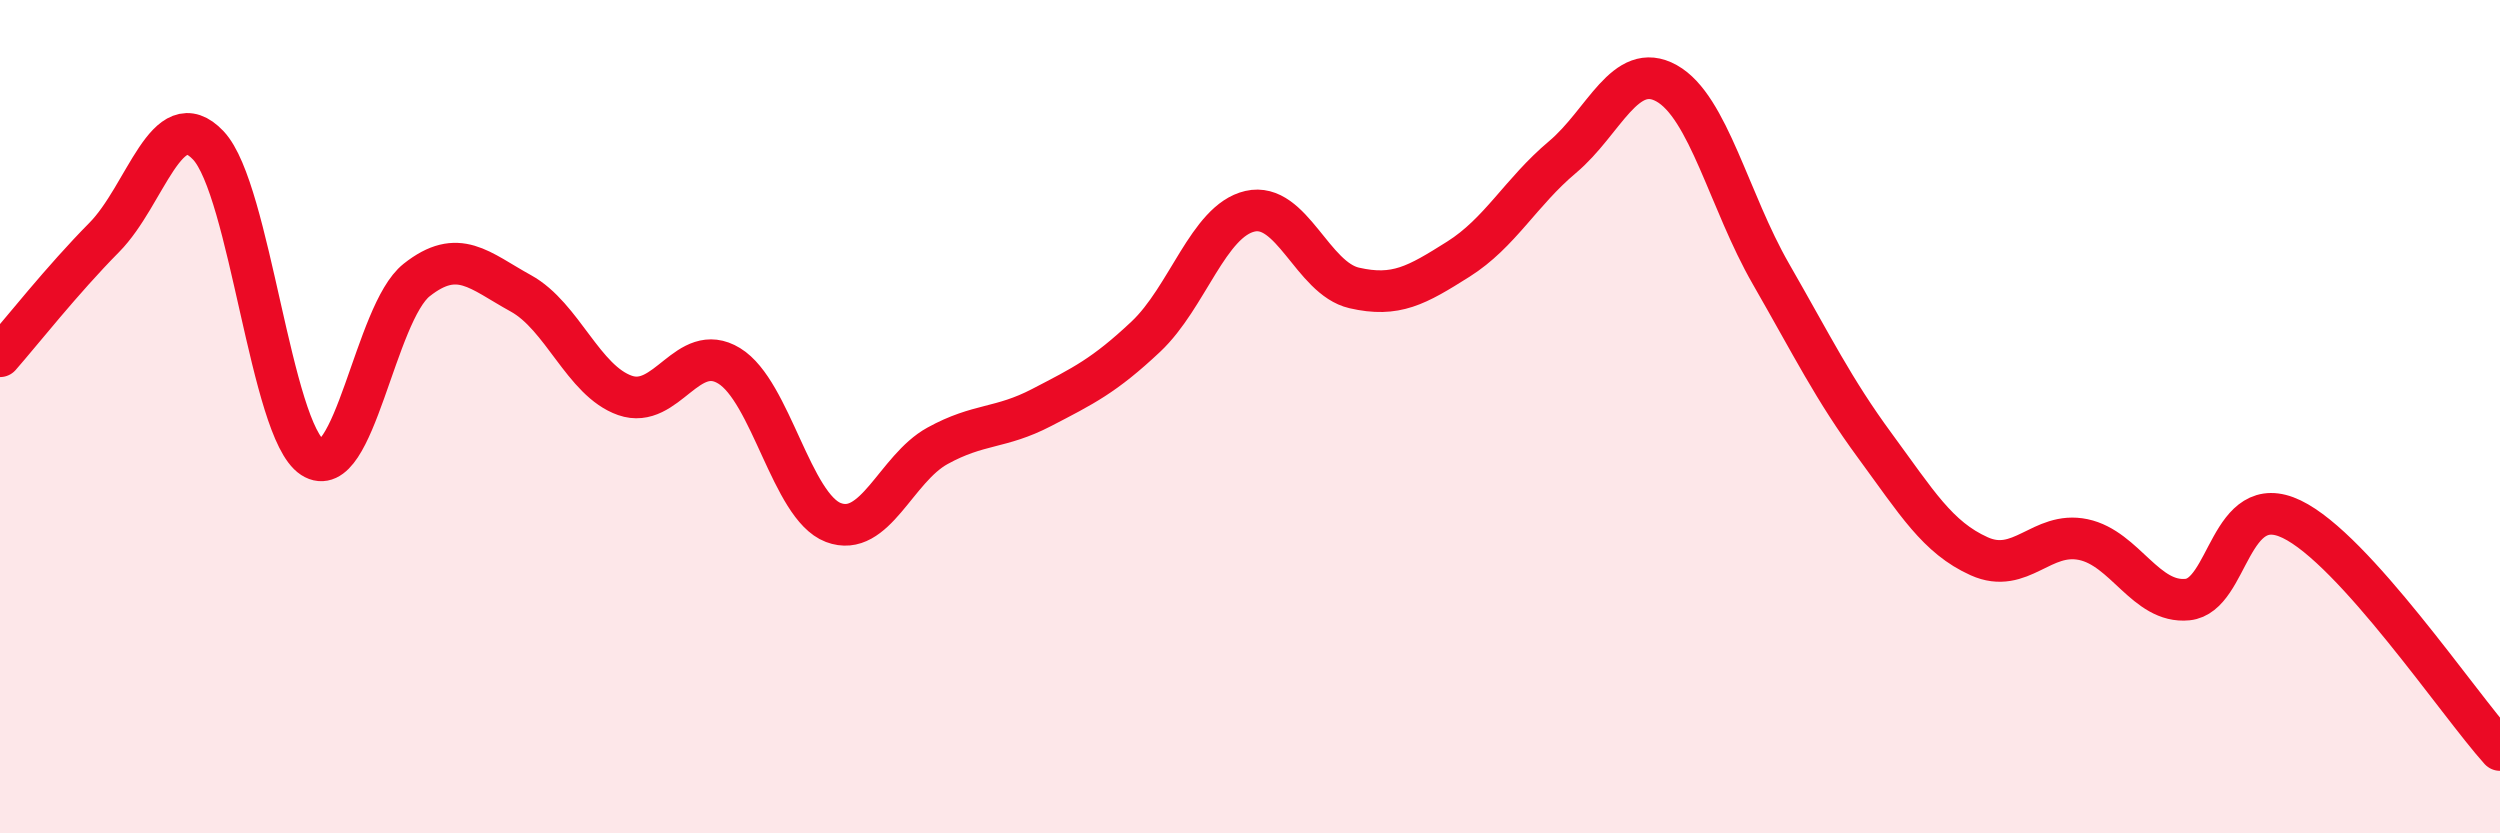
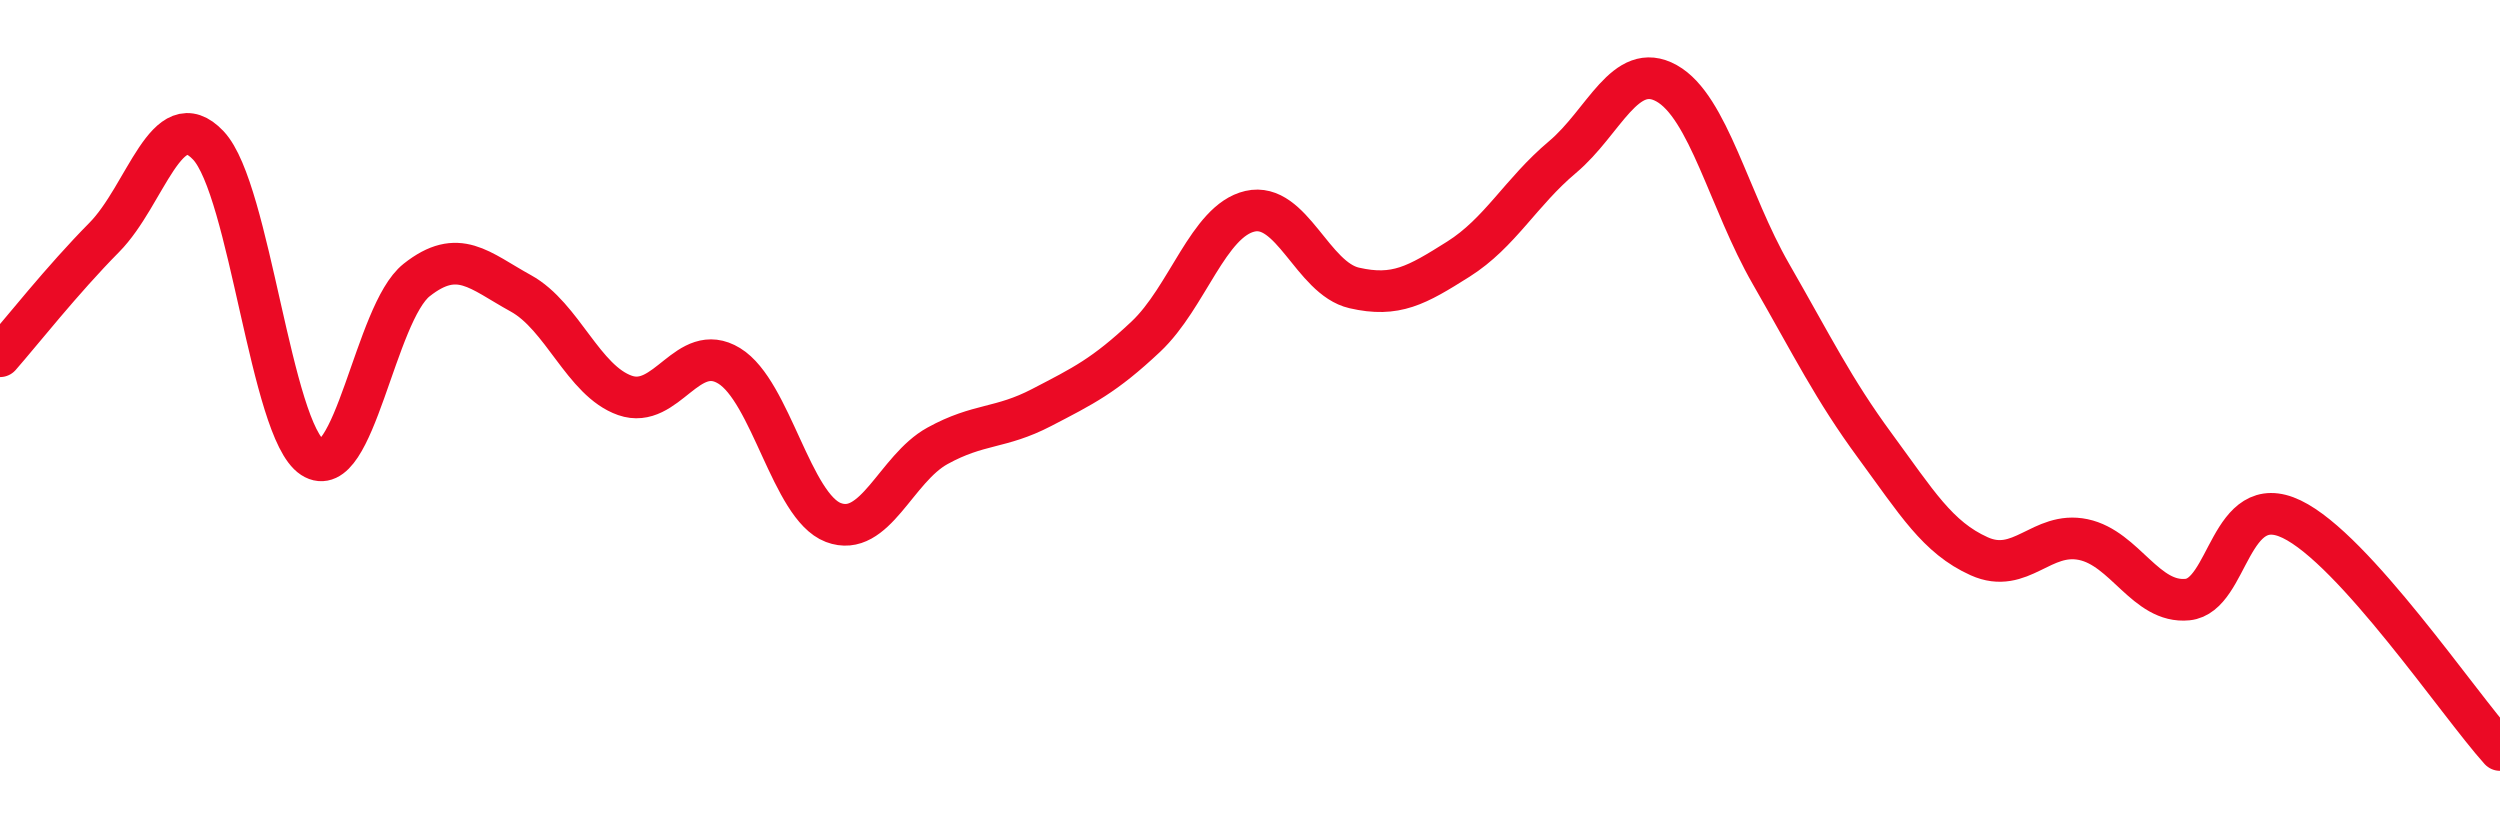
<svg xmlns="http://www.w3.org/2000/svg" width="60" height="20" viewBox="0 0 60 20">
-   <path d="M 0,8.55 C 0.5,7.98 1.5,6.71 2.5,5.7 C 3.5,4.69 4,2.43 5,3.49 C 6,4.55 6.5,10.33 7.5,10.98 C 8.5,11.63 9,7.51 10,6.72 C 11,5.93 11.5,6.49 12.5,7.04 C 13.5,7.59 14,9.14 15,9.49 C 16,9.84 16.5,8.17 17.5,8.78 C 18.5,9.39 19,12.16 20,12.54 C 21,12.92 21.5,11.25 22.5,10.7 C 23.5,10.15 24,10.3 25,9.78 C 26,9.26 26.5,9.02 27.5,8.08 C 28.5,7.14 29,5.3 30,5.07 C 31,4.84 31.5,6.68 32.5,6.91 C 33.5,7.14 34,6.85 35,6.22 C 36,5.59 36.5,4.61 37.5,3.77 C 38.5,2.93 39,1.44 40,2 C 41,2.56 41.5,4.83 42.5,6.57 C 43.5,8.31 44,9.34 45,10.7 C 46,12.06 46.5,12.9 47.5,13.35 C 48.5,13.8 49,12.74 50,12.95 C 51,13.16 51.5,14.49 52.5,14.39 C 53.5,14.29 53.5,11.74 55,12.46 C 56.5,13.18 59,16.89 60,18L60 20L0 20Z" fill="#EB0A25" opacity="0.1" stroke-linecap="round" stroke-linejoin="round" />
  <path d="M 0,8.55 C 0.5,7.98 1.5,6.71 2.5,5.7 C 3.5,4.69 4,2.43 5,3.49 C 6,4.55 6.5,10.33 7.5,10.98 C 8.5,11.63 9,7.51 10,6.72 C 11,5.93 11.5,6.49 12.5,7.04 C 13.5,7.59 14,9.14 15,9.49 C 16,9.84 16.5,8.17 17.5,8.78 C 18.5,9.39 19,12.16 20,12.54 C 21,12.92 21.5,11.25 22.5,10.7 C 23.5,10.15 24,10.3 25,9.78 C 26,9.26 26.5,9.02 27.5,8.08 C 28.5,7.14 29,5.3 30,5.07 C 31,4.84 31.5,6.68 32.5,6.91 C 33.5,7.14 34,6.85 35,6.22 C 36,5.59 36.5,4.61 37.5,3.77 C 38.5,2.93 39,1.44 40,2 C 41,2.56 41.5,4.83 42.5,6.57 C 43.5,8.31 44,9.34 45,10.7 C 46,12.06 46.5,12.9 47.5,13.35 C 48.5,13.8 49,12.74 50,12.95 C 51,13.16 51.5,14.49 52.5,14.39 C 53.5,14.29 53.5,11.74 55,12.46 C 56.5,13.18 59,16.89 60,18" stroke="#EB0A25" stroke-width="1" fill="none" stroke-linecap="round" stroke-linejoin="round" />
</svg>